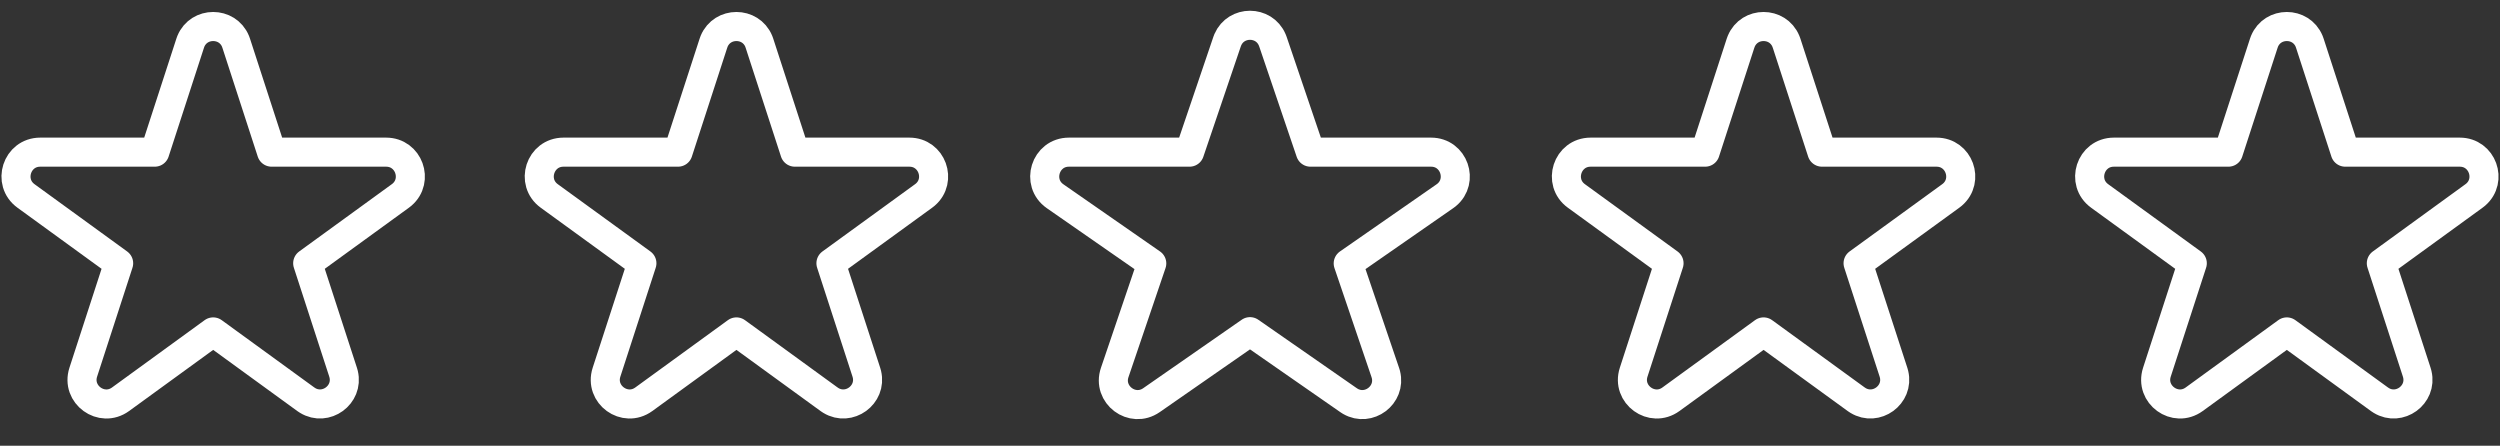
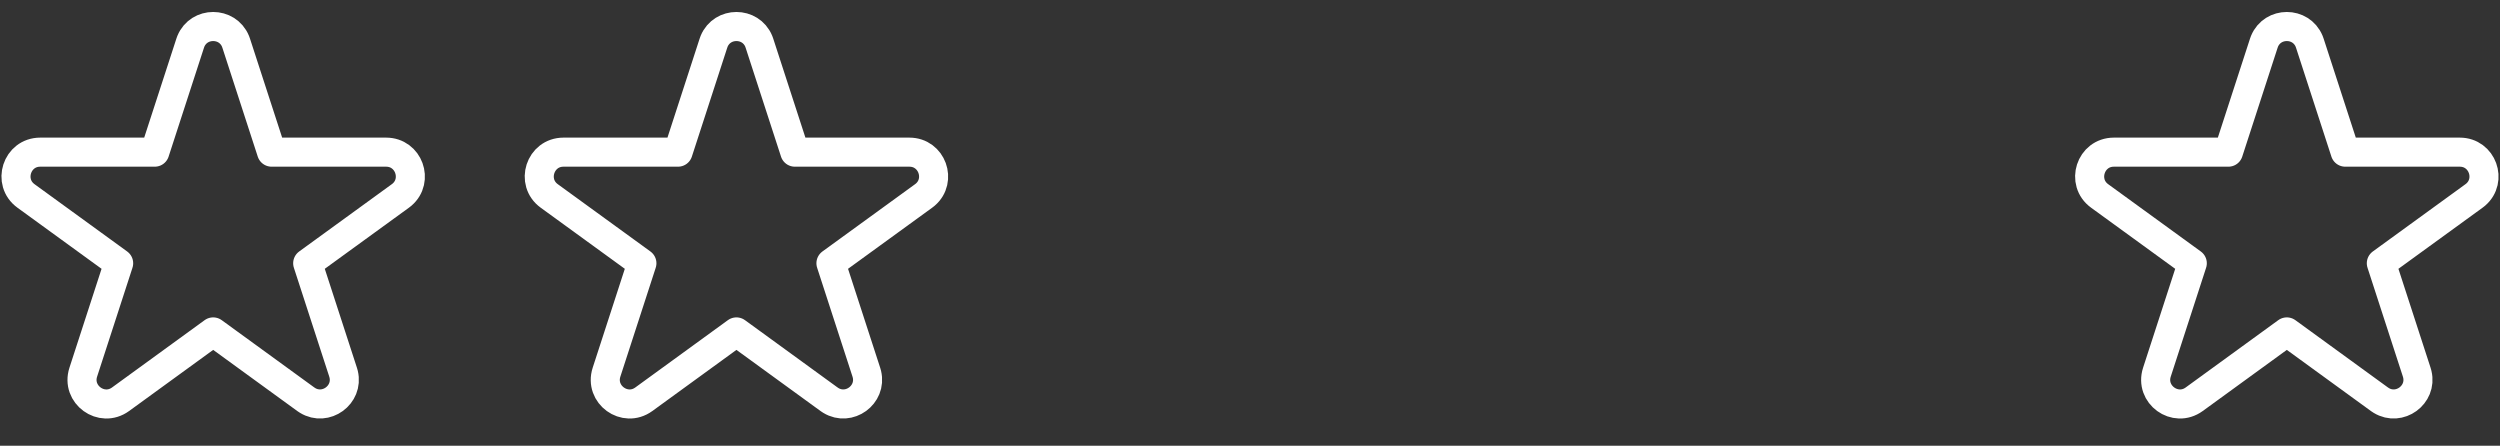
<svg xmlns="http://www.w3.org/2000/svg" width="129" height="23" viewBox="0 0 129 23" fill="none">
  <rect x="0" y="0" width="129" height="23" fill="#333333" stroke="none" />
  <path d="M9.85 2.127C10.272 1.115 11.728 1.115 12.15 2.127L12.188 2.231L14.014 7.851H19.923C21.096 7.851 21.605 9.305 20.745 10.043L20.657 10.112L15.877 13.584L17.703 19.204L17.733 19.311C17.987 20.378 16.809 21.234 15.873 20.663L15.78 20.602L11 17.127L6.22 20.602C5.24 21.313 3.923 20.356 4.297 19.204L6.122 13.584L1.343 10.112C0.363 9.401 0.866 7.851 2.077 7.851H7.986L9.812 2.231L9.85 2.127Z" stroke="white" stroke-width="1.5" stroke-linejoin="round" />
-   <path d="M63.355 2.05C63.784 1.056 65.216 1.056 65.644 2.05L65.684 2.152L67.619 7.851H73.842C75.028 7.851 75.529 9.332 74.644 10.06L74.555 10.127L69.568 13.592L71.481 19.22L71.513 19.326C71.78 20.386 70.622 21.257 69.678 20.708L69.584 20.648L64.5 17.114L59.416 20.648C58.426 21.337 57.131 20.362 57.519 19.22L59.431 13.592L54.445 10.127C53.44 9.428 53.934 7.851 55.158 7.851H61.381L63.316 2.152L63.355 2.05Z" stroke="white" stroke-width="1.5" stroke-linejoin="round" />
  <path d="M36.85 2.127C37.272 1.115 38.728 1.115 39.15 2.127L39.188 2.231L41.014 7.851H46.923C48.096 7.851 48.605 9.305 47.745 10.043L47.657 10.112L42.877 13.584L44.703 19.204L44.733 19.311C44.987 20.378 43.809 21.234 42.873 20.663L42.78 20.602L38 17.127L33.22 20.602C32.24 21.313 30.923 20.356 31.297 19.204L33.122 13.584L28.343 10.112C27.363 9.401 27.866 7.851 29.077 7.851H34.986L36.812 2.231L36.85 2.127Z" stroke="white" stroke-width="1.5" stroke-linejoin="round" />
-   <path d="M89.85 2.127C90.272 1.115 91.728 1.115 92.15 2.127L92.189 2.231L94.014 7.851H99.923C101.096 7.851 101.605 9.305 100.745 10.043L100.657 10.112L95.877 13.584L97.703 19.204L97.733 19.311C97.987 20.378 96.809 21.234 95.873 20.663L95.78 20.602L91 17.127L86.22 20.602C85.24 21.313 83.923 20.356 84.297 19.204L86.122 13.584L81.343 10.112C80.363 9.401 80.866 7.851 82.077 7.851H87.986L89.811 2.231L89.85 2.127Z" stroke="white" stroke-width="1.5" stroke-linejoin="round" />
  <path d="M116.85 2.127C117.272 1.115 118.728 1.115 119.15 2.127L119.188 2.231L121.014 7.851H126.923C128.096 7.851 128.605 9.305 127.745 10.043L127.657 10.112L122.877 13.584L124.703 19.204L124.733 19.311C124.987 20.378 123.809 21.234 122.873 20.663L122.78 20.602L118 17.127L113.22 20.602C112.24 21.313 110.923 20.356 111.297 19.204L113.122 13.584L108.343 10.112C107.363 9.401 107.866 7.851 109.077 7.851H114.986L116.812 2.231L116.85 2.127Z" stroke="white" stroke-width="1.5" stroke-linejoin="round" />
</svg>